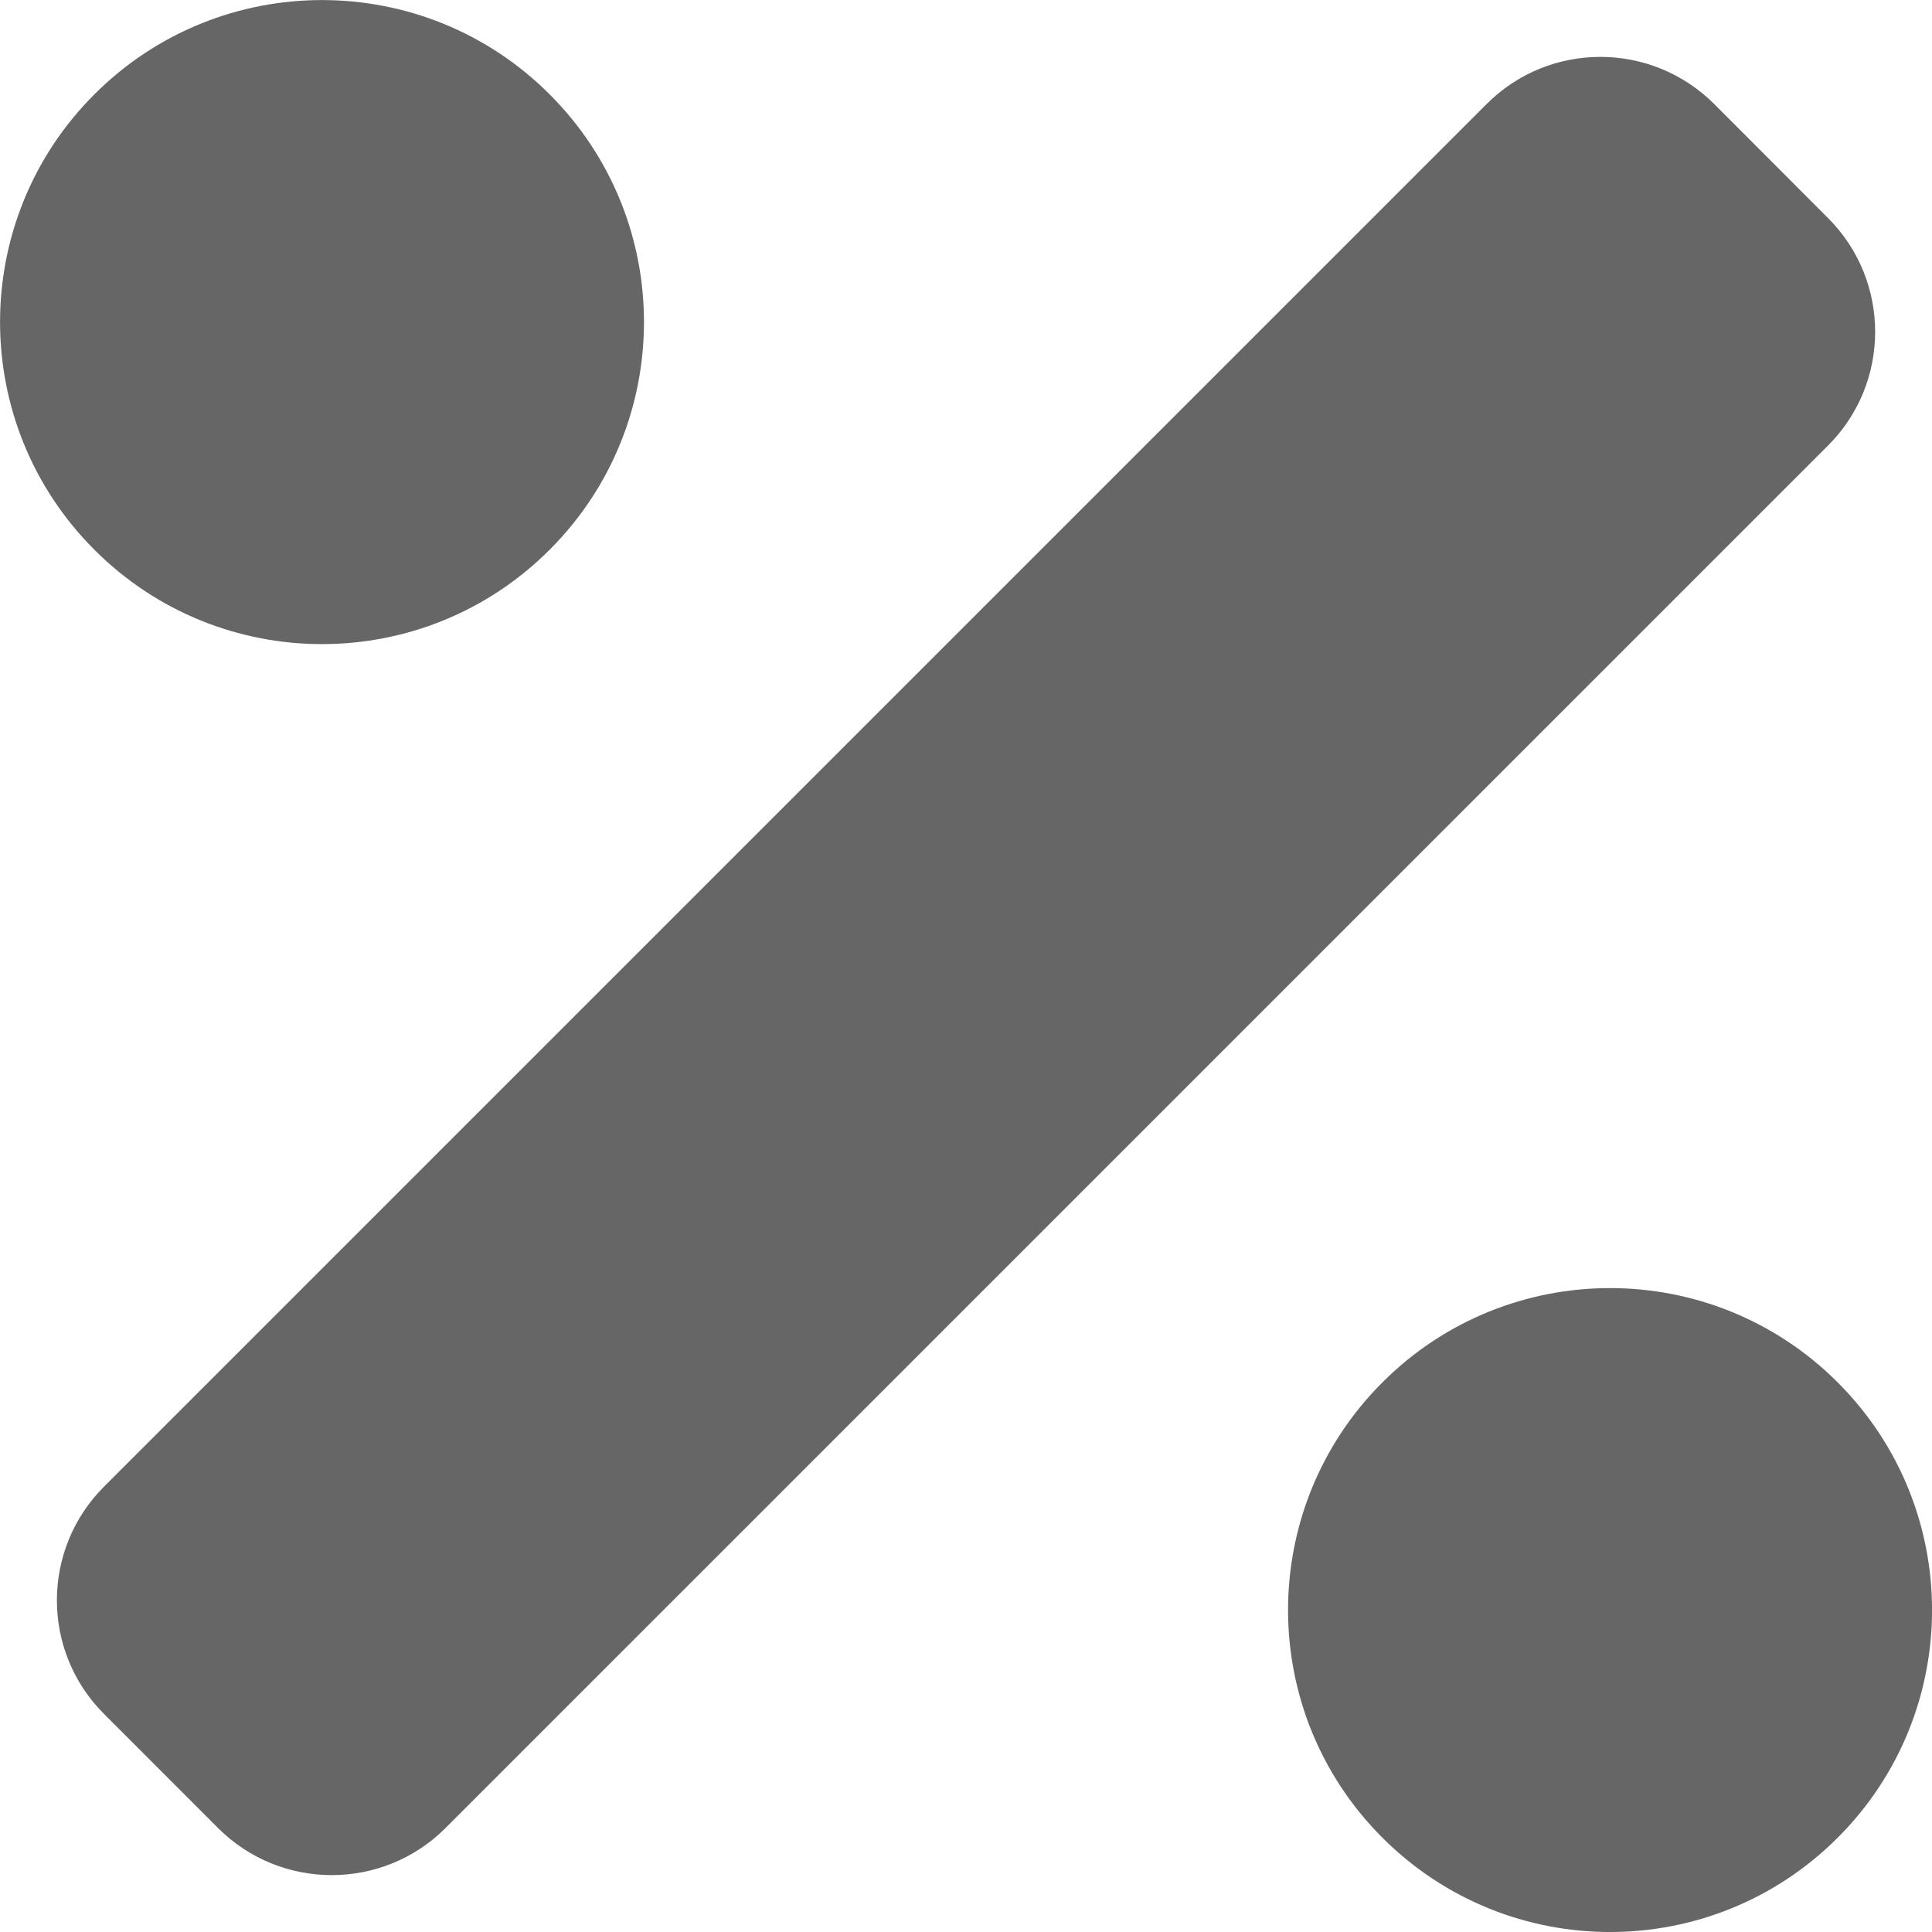
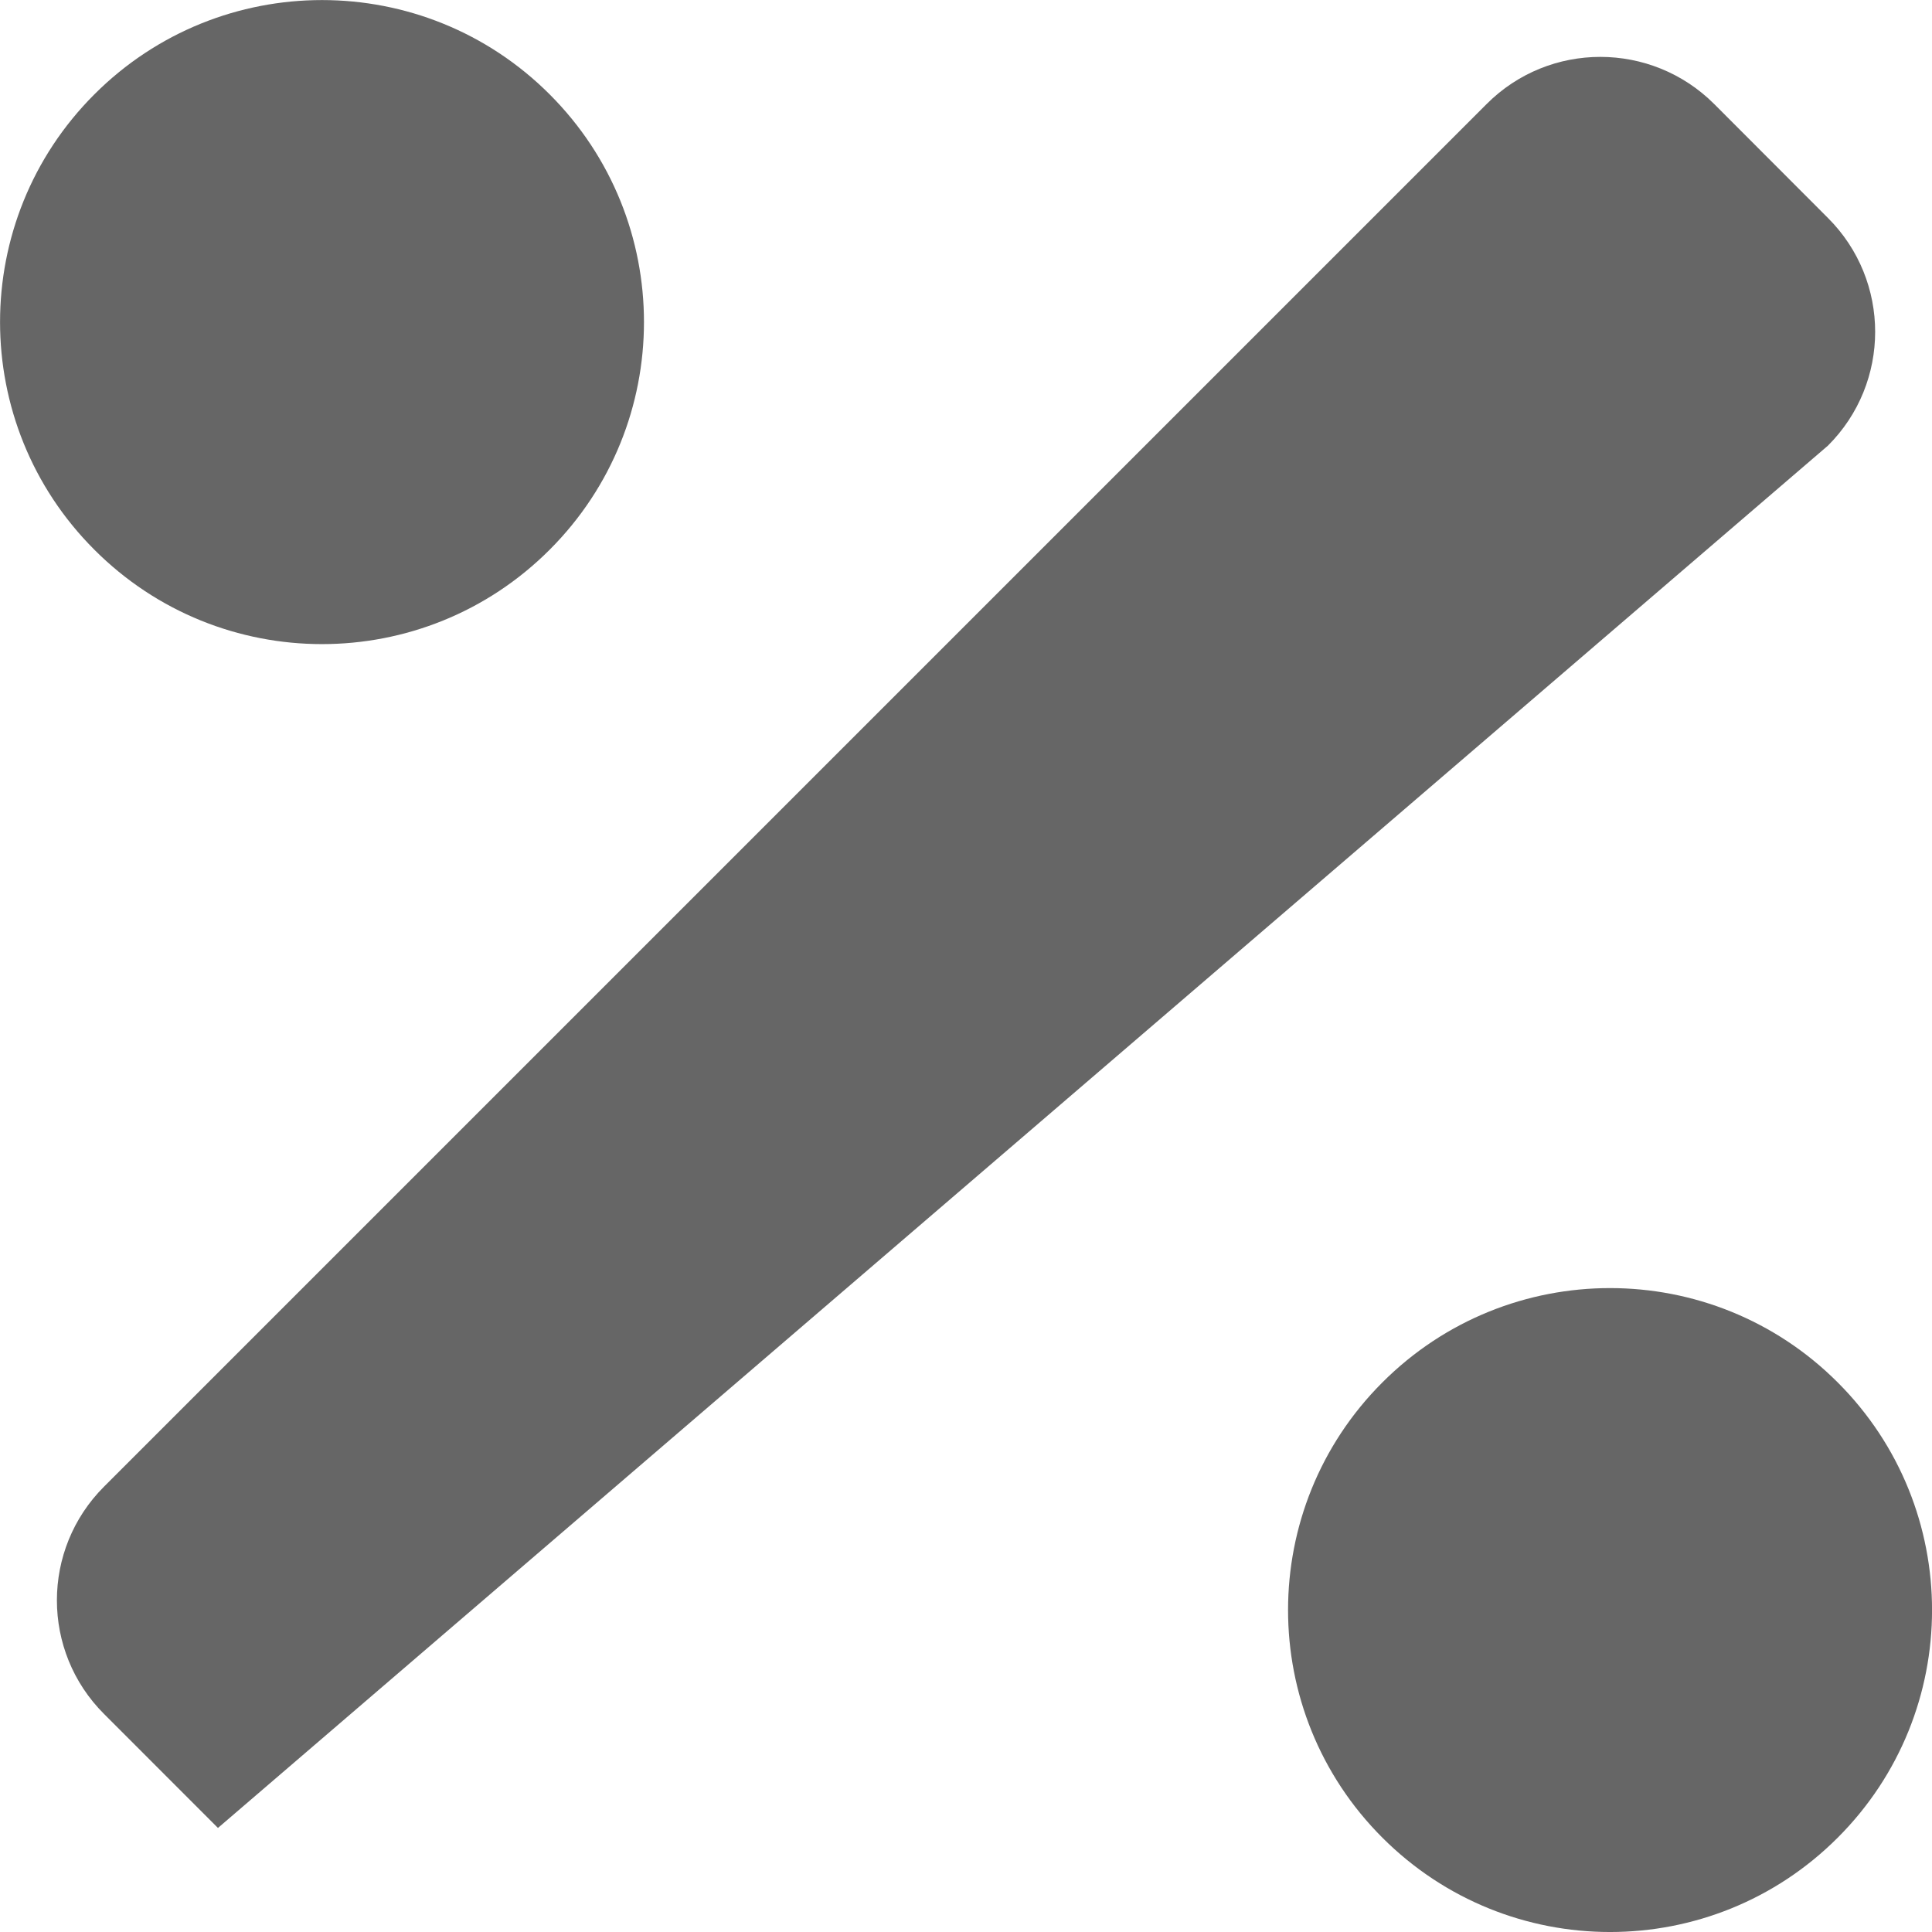
<svg xmlns="http://www.w3.org/2000/svg" version="1.1" id="Capa_1" x="0px" y="0px" width="31.397px" height="31.397px" viewBox="0 0 31.397 31.397" enable-background="new 0 0 31.397 31.397" xml:space="preserve">
-   <path fill="#666666" d="M8.933,8.933c2.043-2.043,2.043-5.356,0-7.399c-2.043-2.044-5.357-2.044-7.4,0  c-2.043,2.043-2.043,5.356,0,7.399C3.575,10.979,6.89,10.979,8.933,8.933z M29.864,22.465c-2.043-2.043-5.355-2.043-7.398,0  c-2.045,2.043-2.045,5.357,0,7.4c2.043,2.043,5.355,2.043,7.398,0C31.909,27.822,31.909,24.508,29.864,22.465z M29.706,3.542  l-1.848-1.851c-1.023-1.022-2.68-1.022-3.699,0L1.692,24.158c-1.023,1.021-1.023,2.677,0,3.697l1.85,1.851  c1.02,1.022,2.68,1.022,3.699,0L29.706,7.242C30.729,6.222,30.729,4.563,29.706,3.542z" />
+   <path fill="#666666" d="M8.933,8.933c2.043-2.043,2.043-5.356,0-7.399c-2.043-2.044-5.357-2.044-7.4,0  c-2.043,2.043-2.043,5.356,0,7.399C3.575,10.979,6.89,10.979,8.933,8.933z M29.864,22.465c-2.043-2.043-5.355-2.043-7.398,0  c-2.045,2.043-2.045,5.357,0,7.4c2.043,2.043,5.355,2.043,7.398,0C31.909,27.822,31.909,24.508,29.864,22.465z M29.706,3.542  l-1.848-1.851c-1.023-1.022-2.68-1.022-3.699,0L1.692,24.158c-1.023,1.021-1.023,2.677,0,3.697l1.85,1.851  L29.706,7.242C30.729,6.222,30.729,4.563,29.706,3.542z" />
</svg>